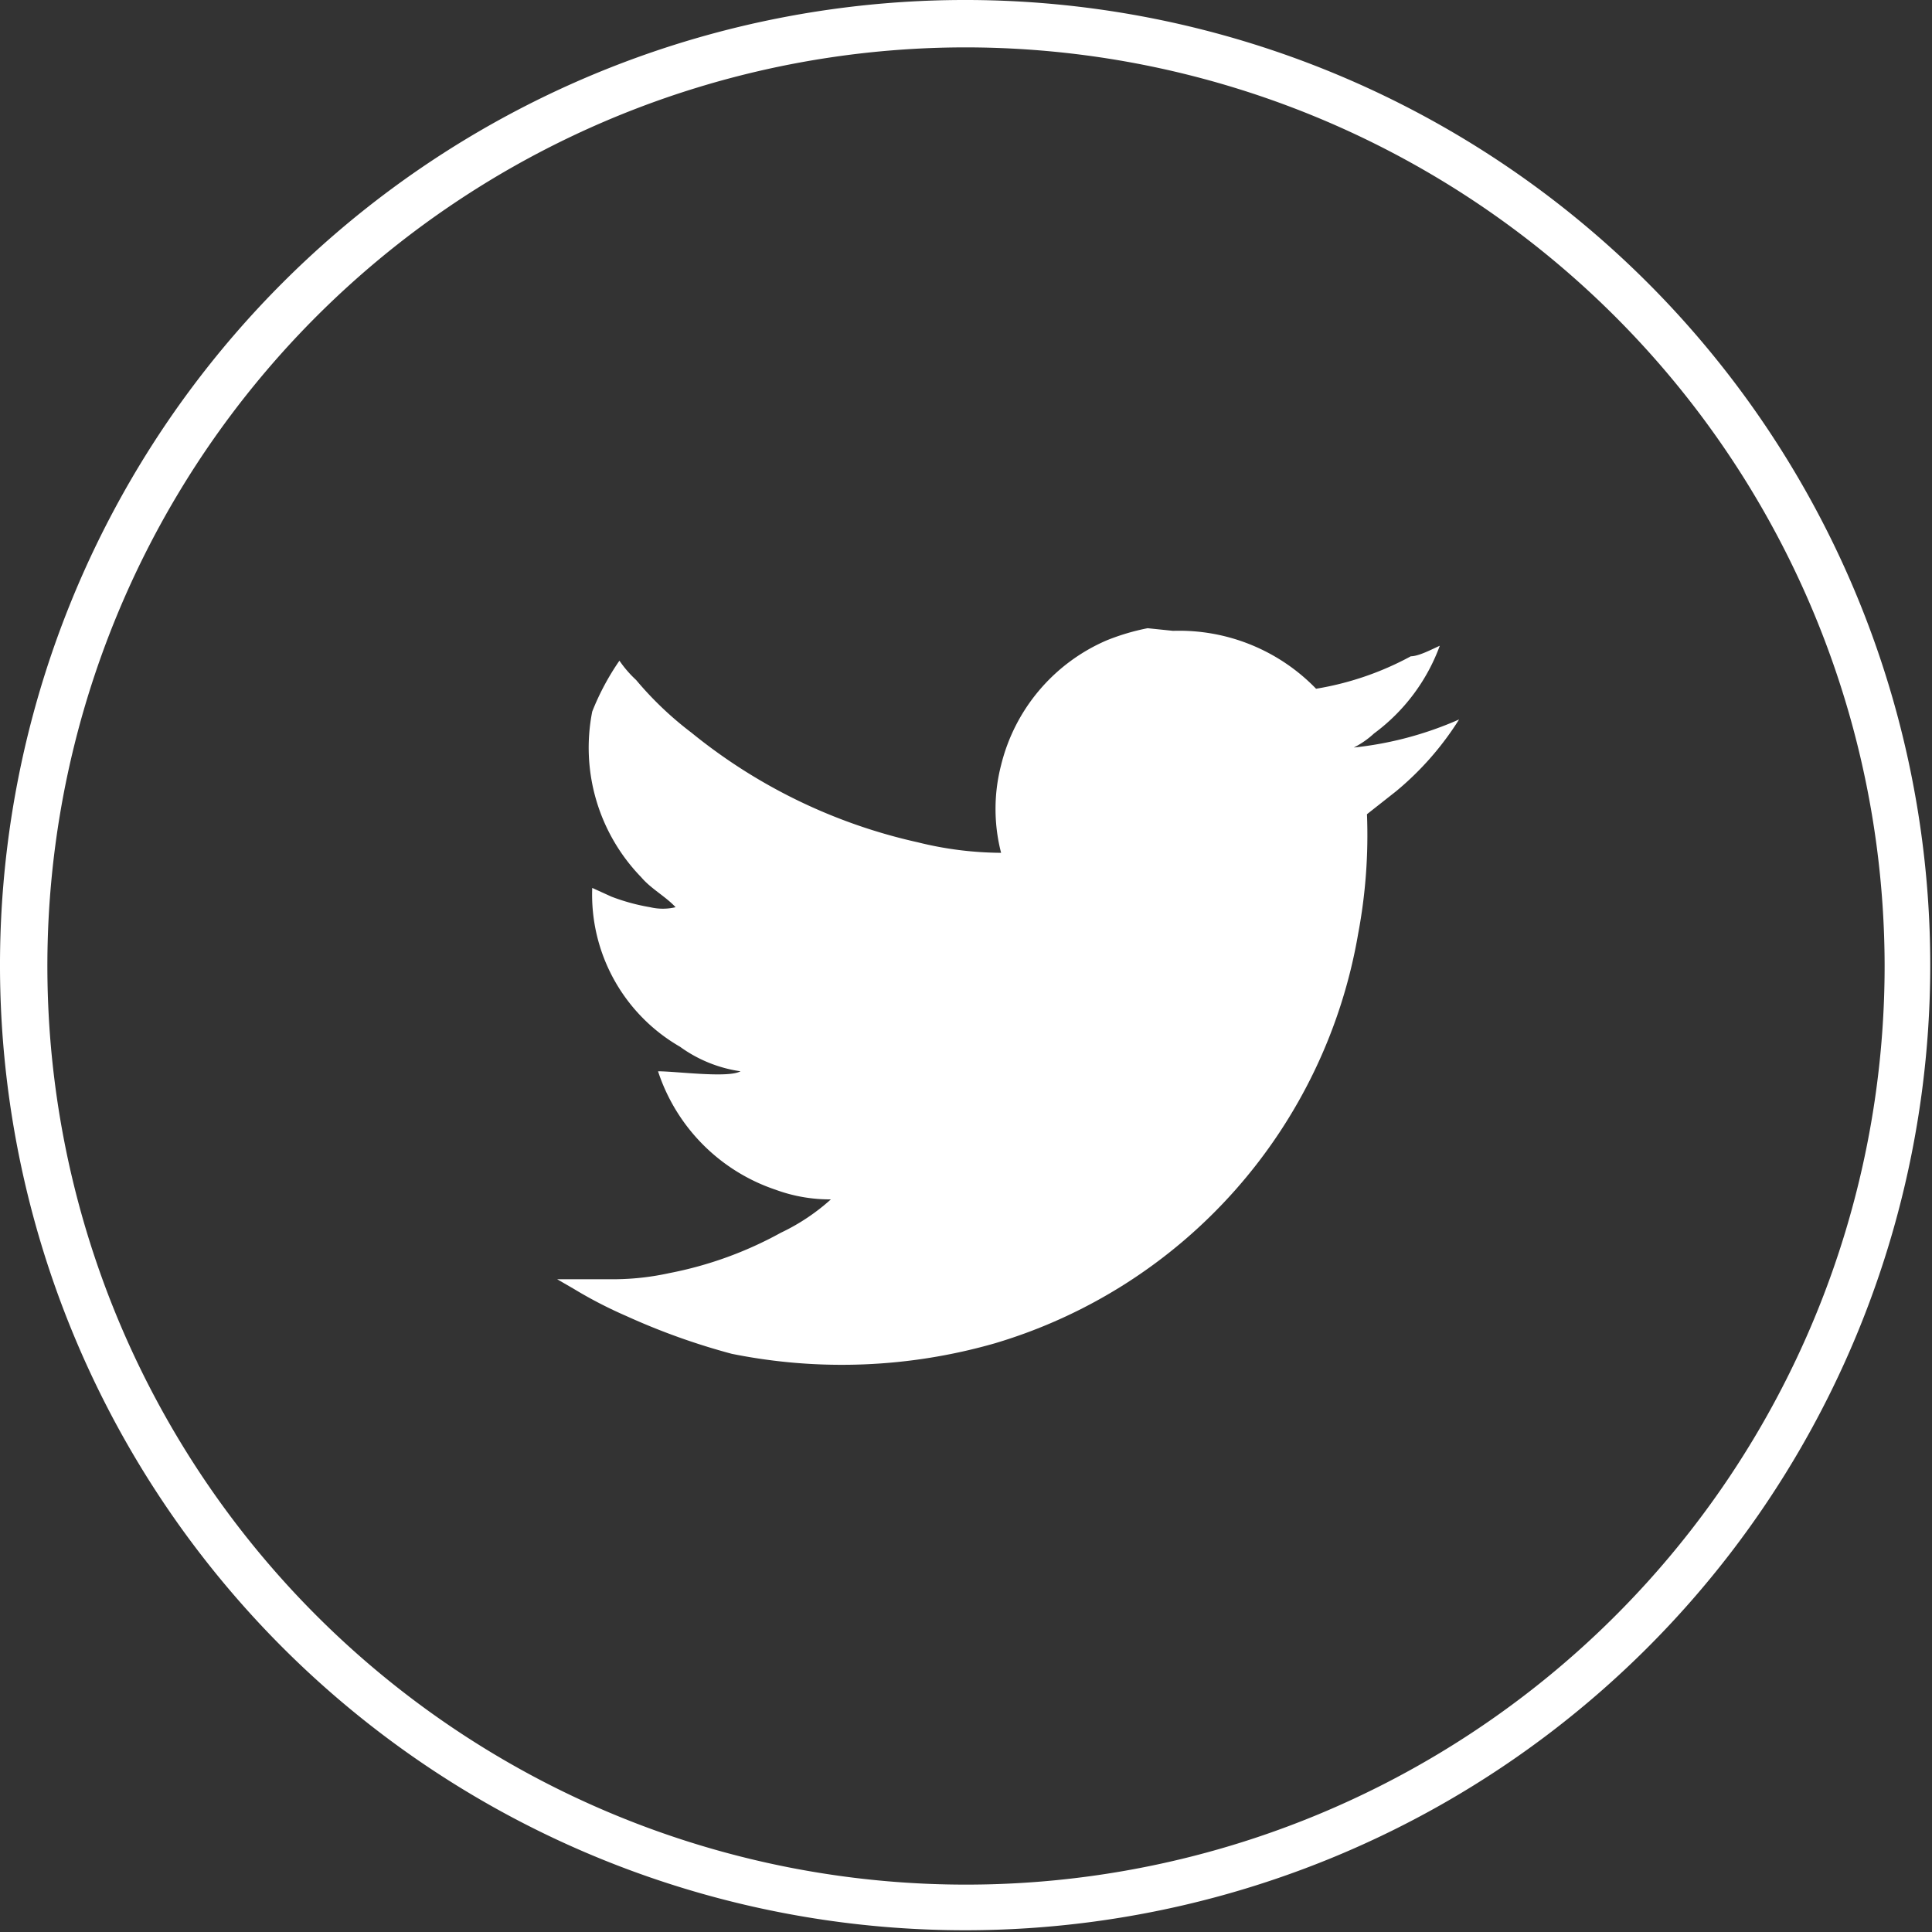
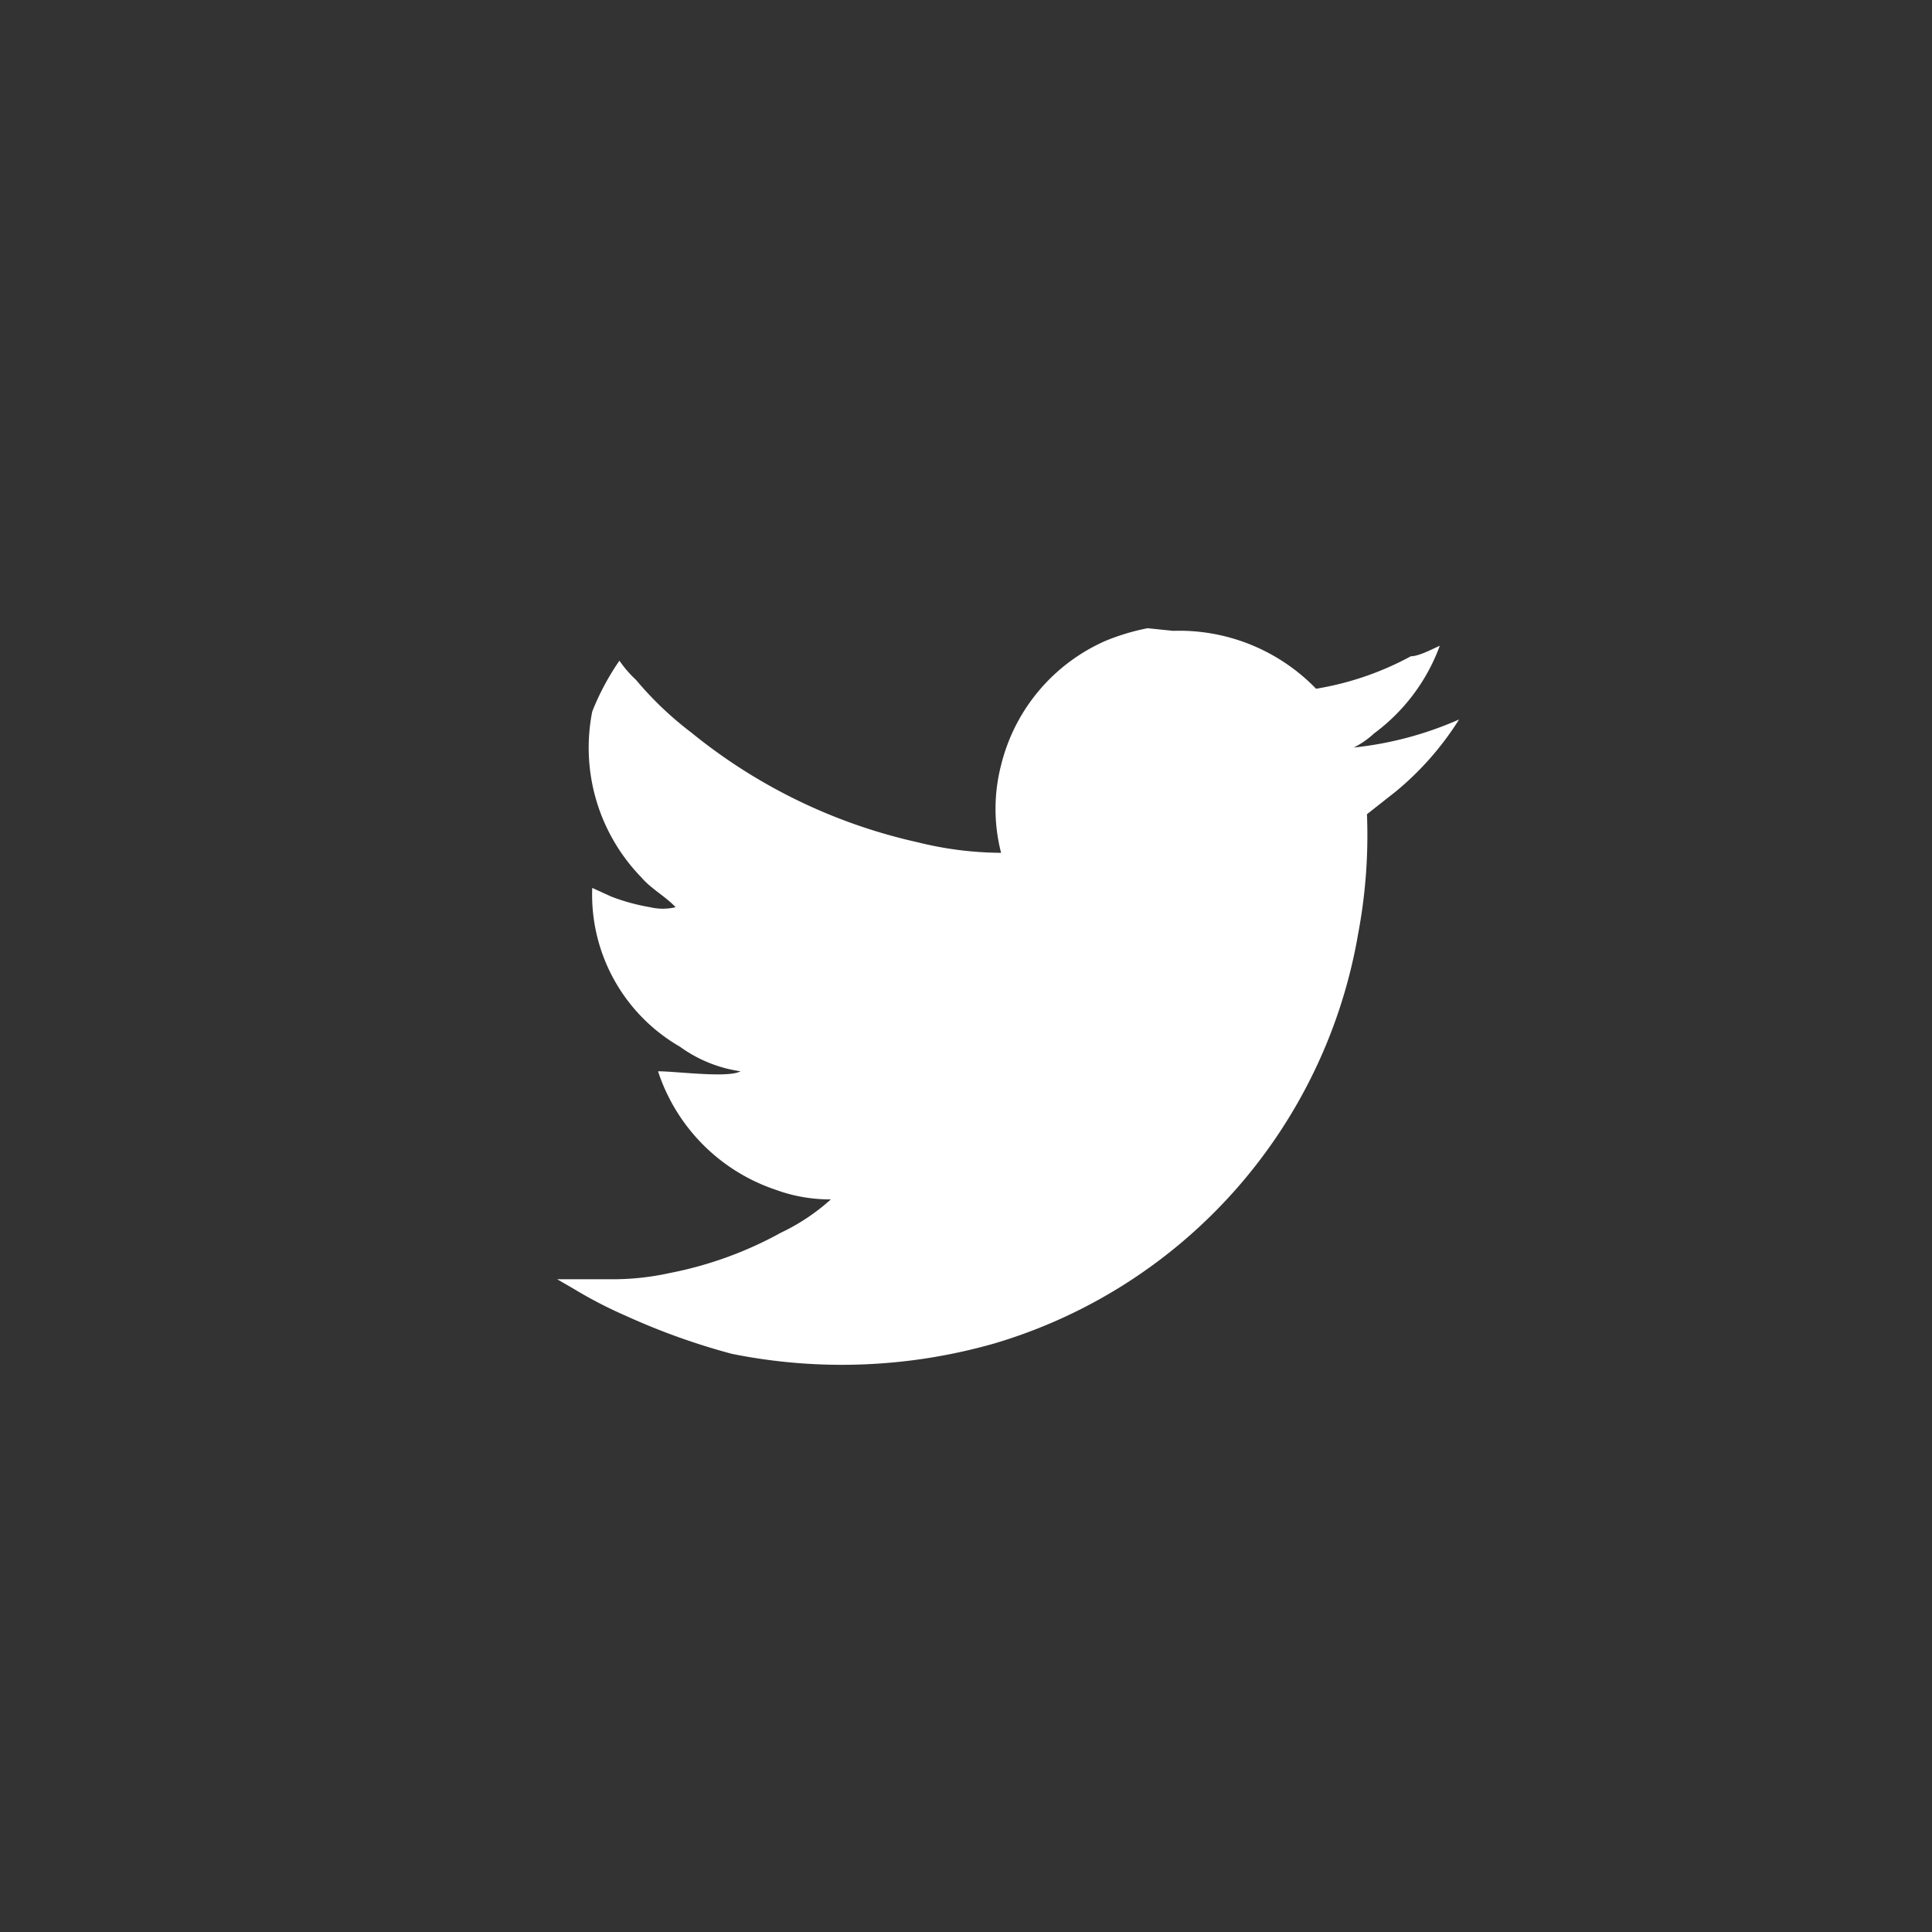
<svg xmlns="http://www.w3.org/2000/svg" id="Layer_1" data-name="Layer 1" viewBox="0 0 22.02 22.02">
  <rect x="0" y="0" width="22.02" height="22.02" fill="#333333" stroke="none" />
  <defs>
    <style>.cls-1,.cls-2{fill:#fff;}.cls-2{fill-rule:evenodd;}</style>
  </defs>
  <title>Artboard 1</title>
-   <path class="cls-1" d="M11,22A11,11,0,1,1,22,11,11,11,0,0,1,11,22ZM11,.54A10.47,10.47,0,1,0,21.48,11,10.48,10.48,0,0,0,11,.54Z" />
  <path class="cls-2" d="M13.37,7.19A2.17,2.17,0,0,1,15,7.85a3.43,3.43,0,0,0,1.08-.37c.09,0,.24-.08.33-.12a2.17,2.17,0,0,1-.75,1,1,1,0,0,1-.23.16h0a4,4,0,0,0,1.2-.32h0a3.42,3.42,0,0,1-.72.82l-.33.26a6.05,6.05,0,0,1-.1,1.36,5.91,5.91,0,0,1-4.14,4.67,6.33,6.33,0,0,1-3,.12A7.72,7.72,0,0,1,7.14,15a5,5,0,0,1-.6-.31l-.19-.11c.21,0,.44,0,.68,0a3,3,0,0,0,.6-.07,4.33,4.33,0,0,0,1.27-.46,2.36,2.36,0,0,0,.57-.38,1.79,1.79,0,0,1-.63-.11,2.12,2.12,0,0,1-1.34-1.35c.21,0,.8.08.94,0a1.55,1.55,0,0,1-.69-.28,2,2,0,0,1-1-1.81l.22.1a2.32,2.32,0,0,0,.44.12.63.63,0,0,0,.29,0h0c-.11-.12-.28-.21-.39-.34a2.12,2.12,0,0,1-.56-1.89,2.88,2.88,0,0,1,.31-.58h0a1.29,1.29,0,0,0,.19.22,3.88,3.88,0,0,0,.63.6,6.23,6.23,0,0,0,2.58,1.25,4,4,0,0,0,.95.12,2,2,0,0,1,0-1,2.09,2.09,0,0,1,1.2-1.42,2.56,2.56,0,0,1,.47-.14Z" />
</svg>